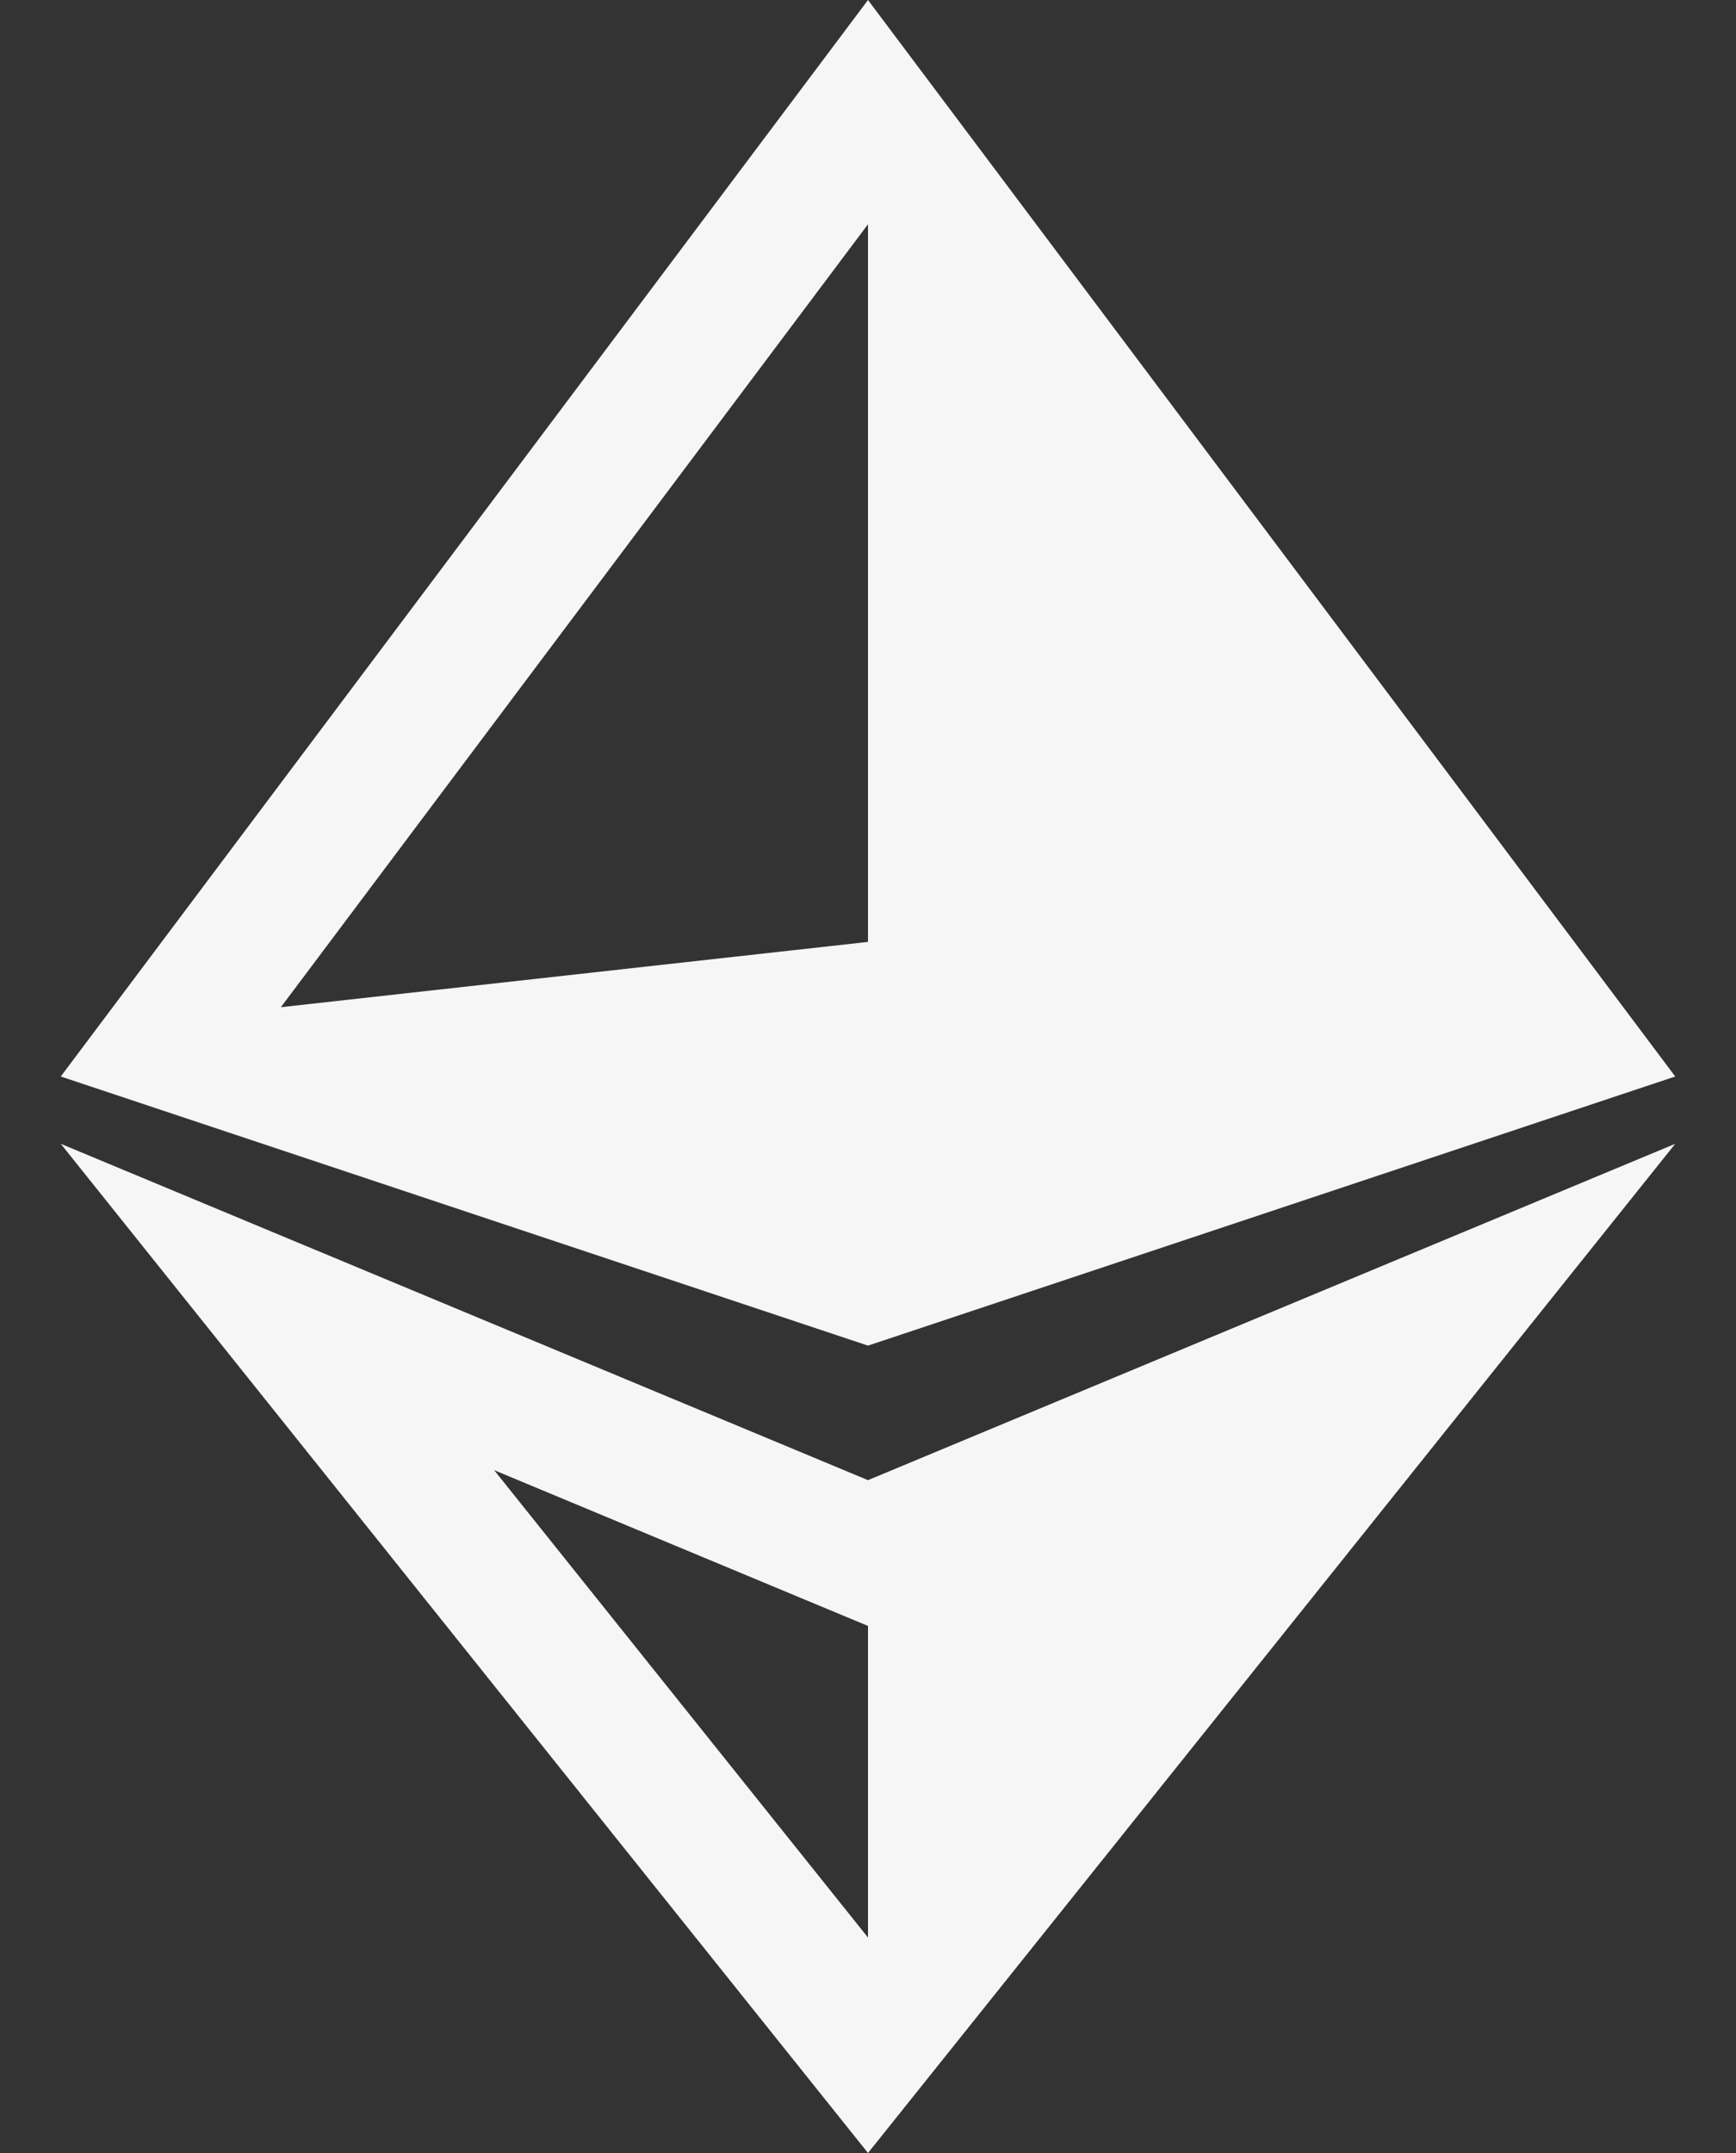
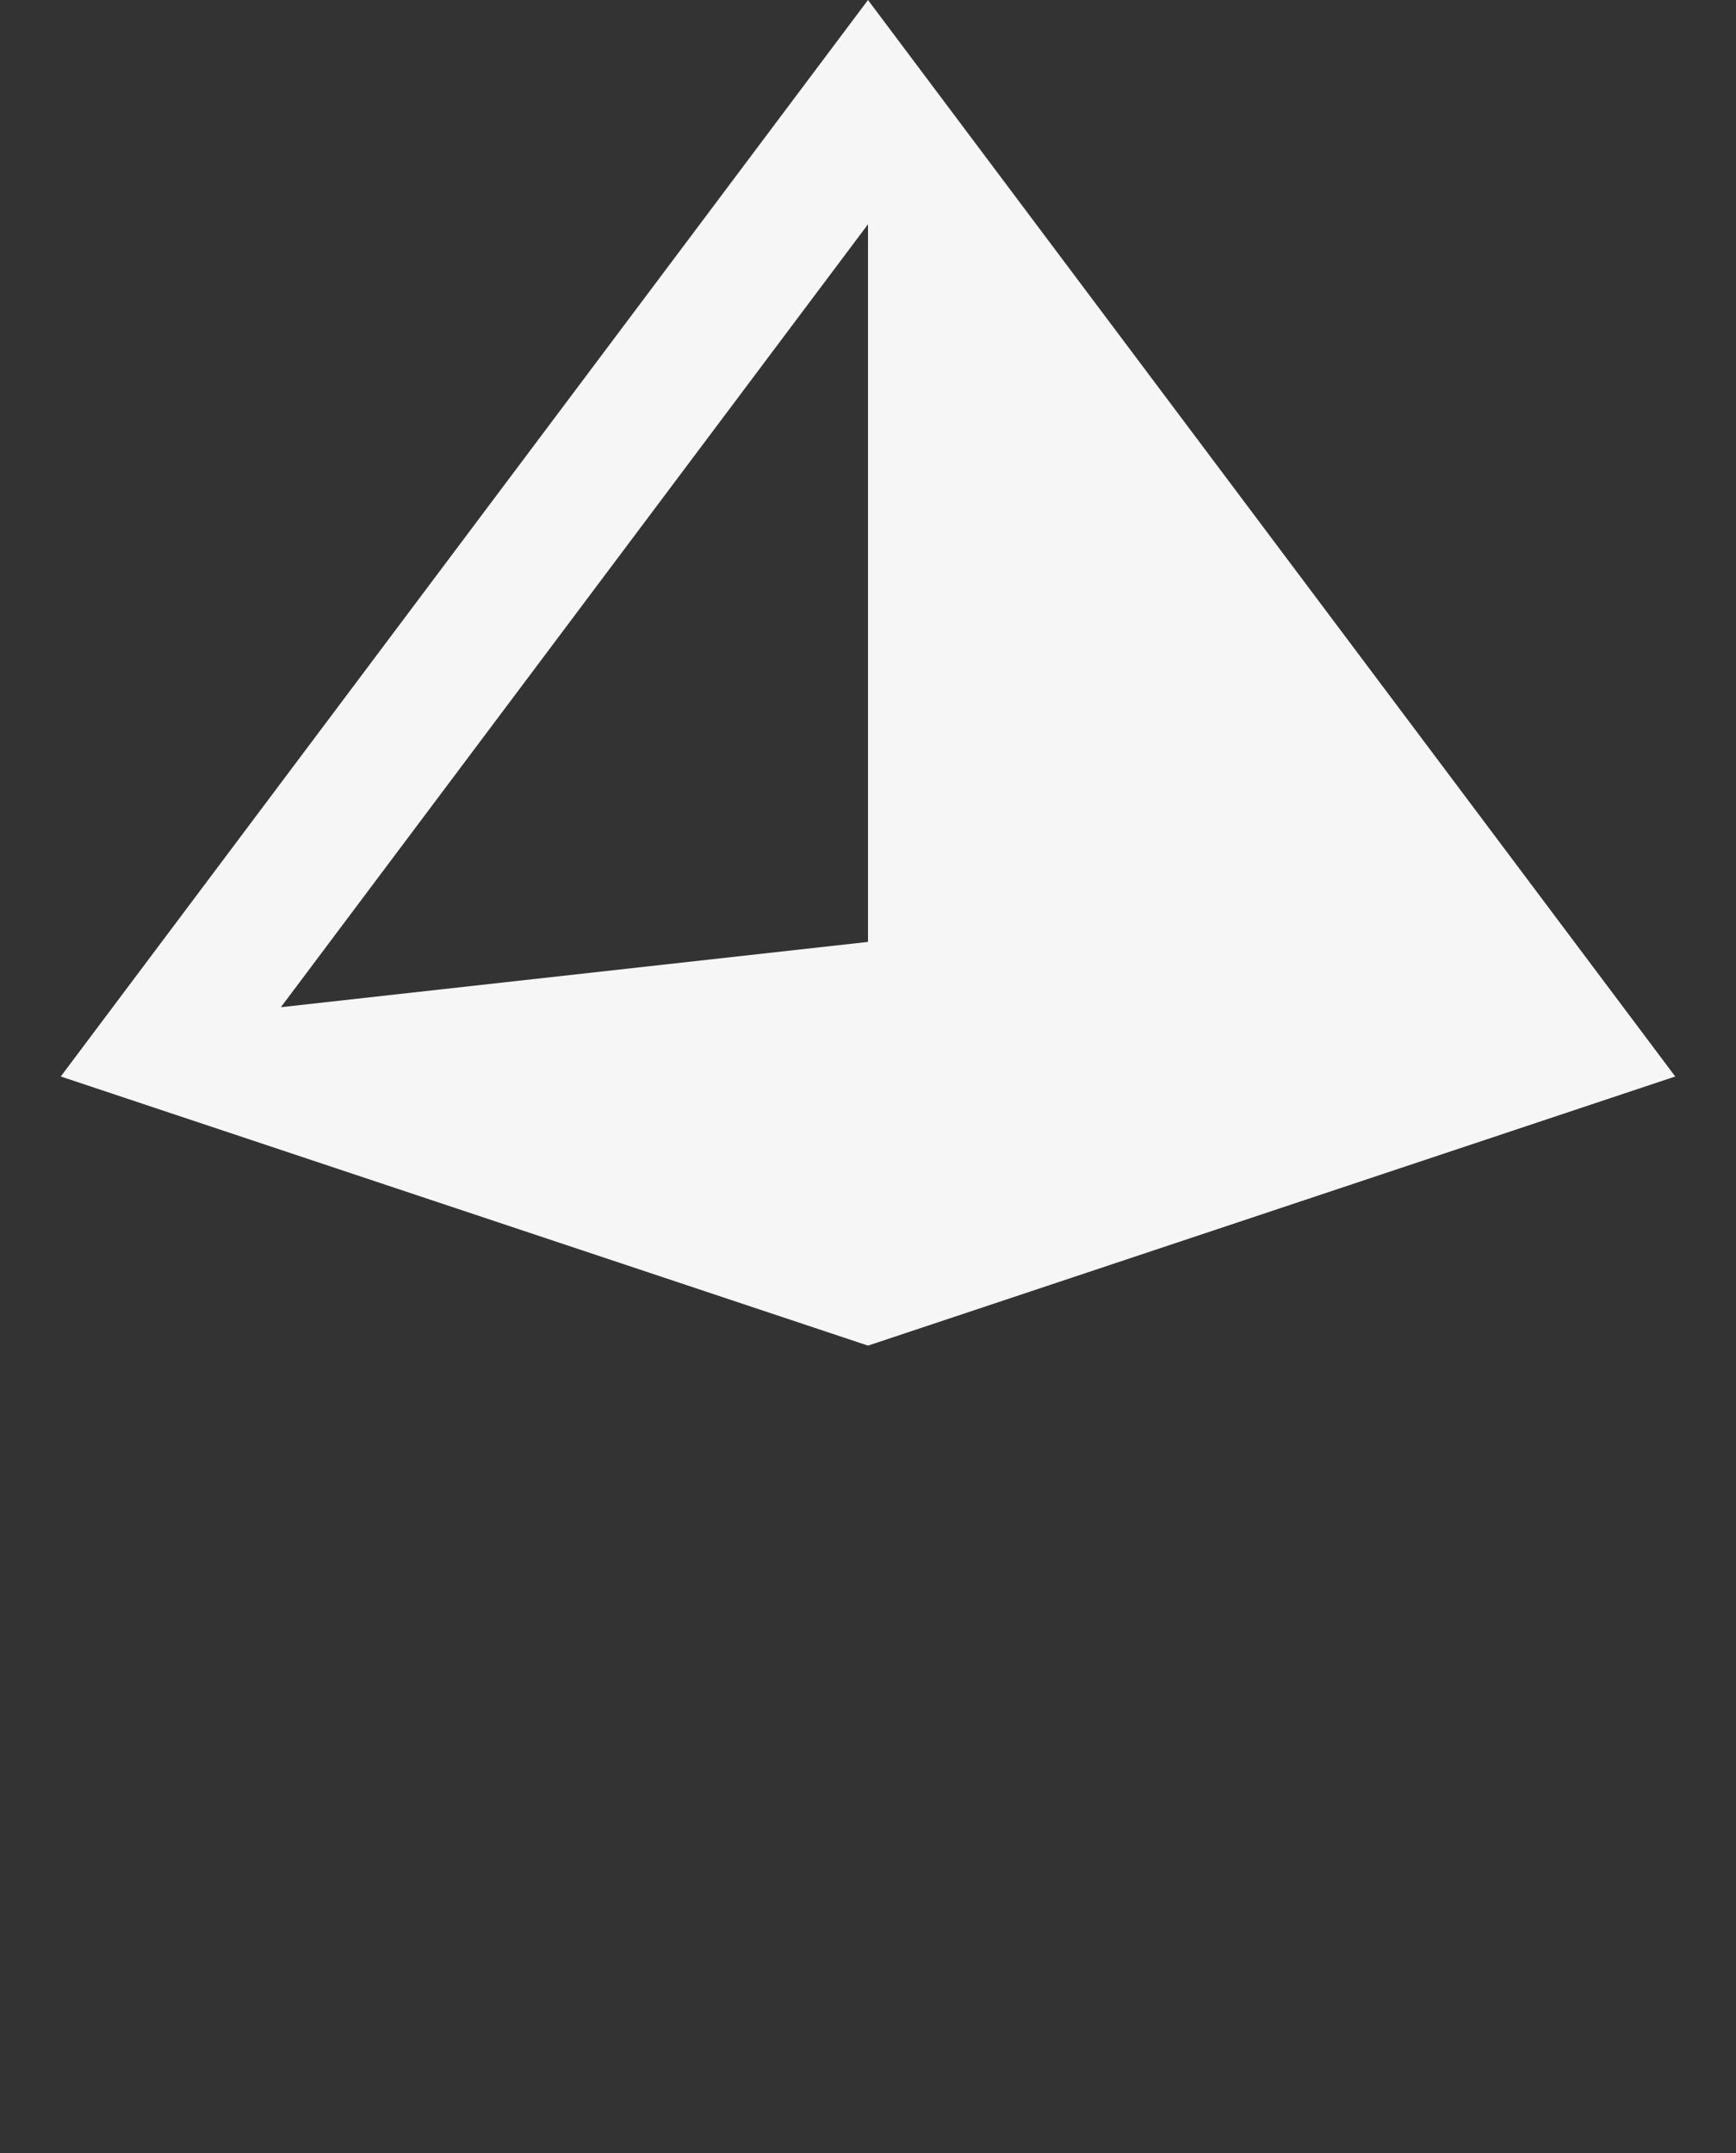
<svg xmlns="http://www.w3.org/2000/svg" width="25" height="31" viewBox="0 0 25 31" fill="none">
  <rect x="0" y="0" width="25" height="31" fill="#333333" stroke="none" />
-   <path d="M0.875 16.469L12.5 31L24.125 16.469L12.5 21.312L0.875 16.469ZM7.116 21.168L11.755 23.101L12.5 23.411V27.898L7.116 21.168Z" fill="#f6f6f6" />
  <path d="M24.125 15.5L12.5 0L0.875 15.5L12.5 19.375L24.125 15.5ZM12.5 13.562L4.045 14.502L12.5 3.229V13.562Z" fill="#f6f6f6" />
</svg>